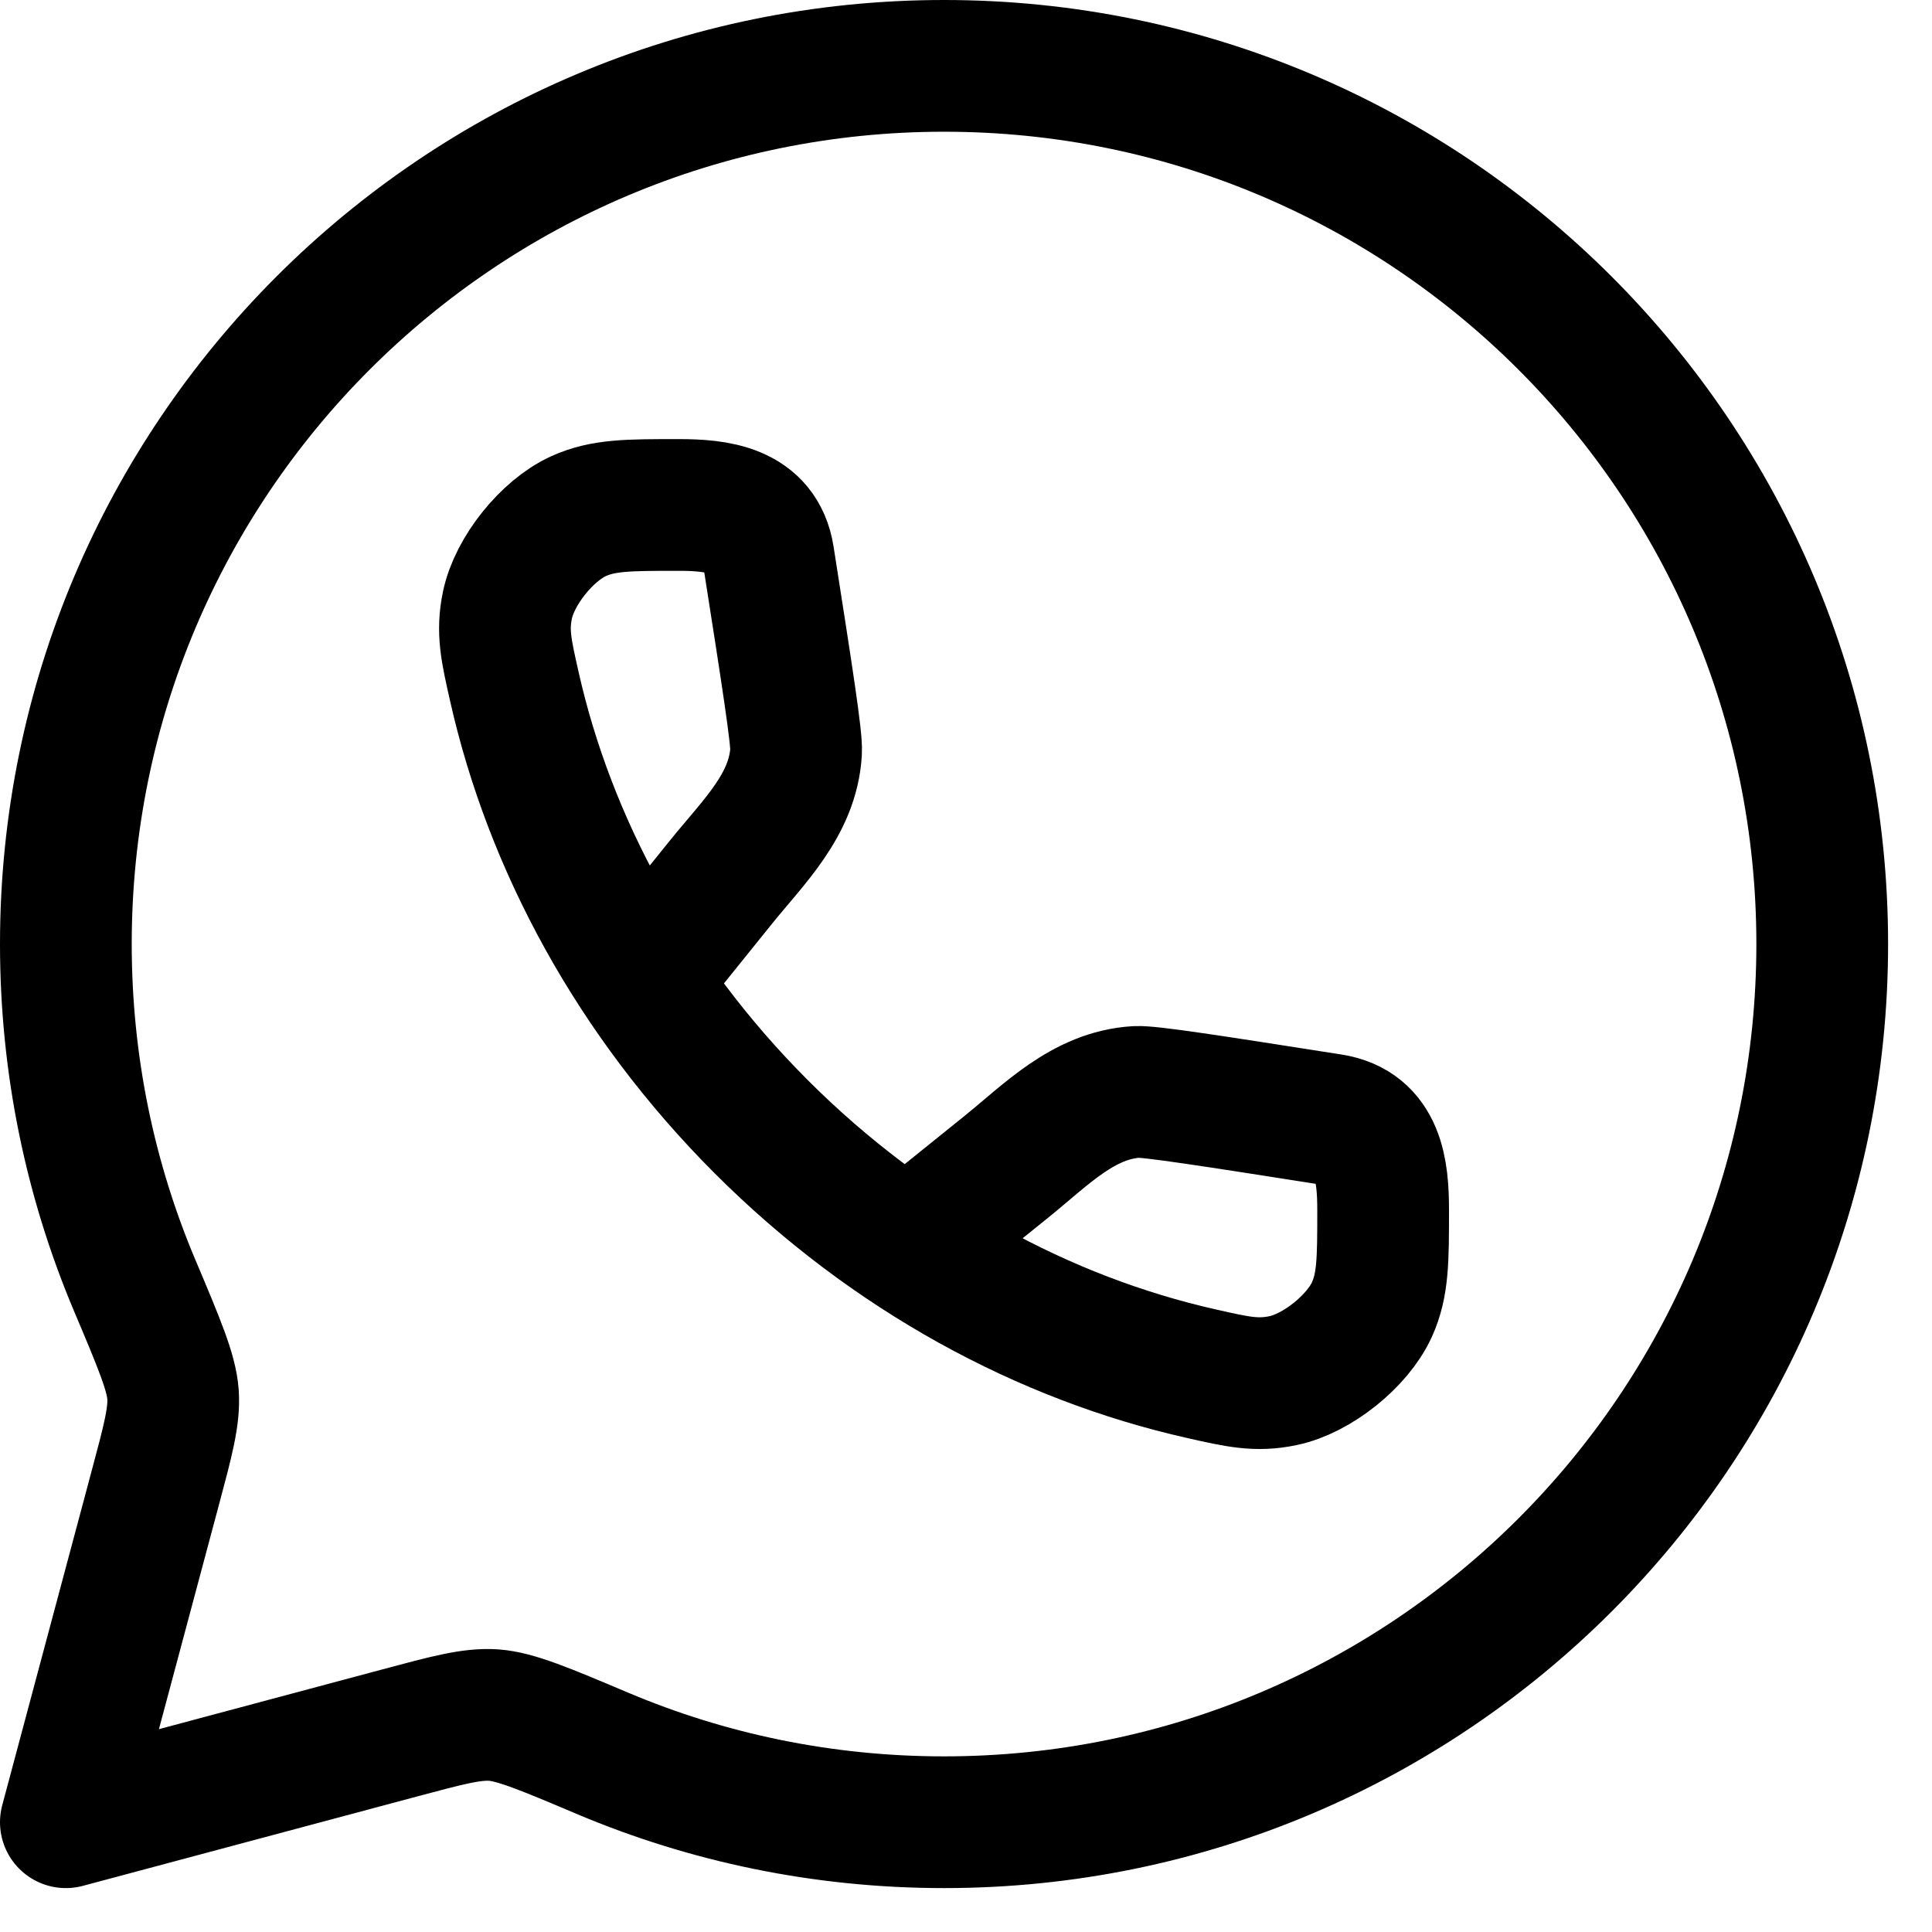
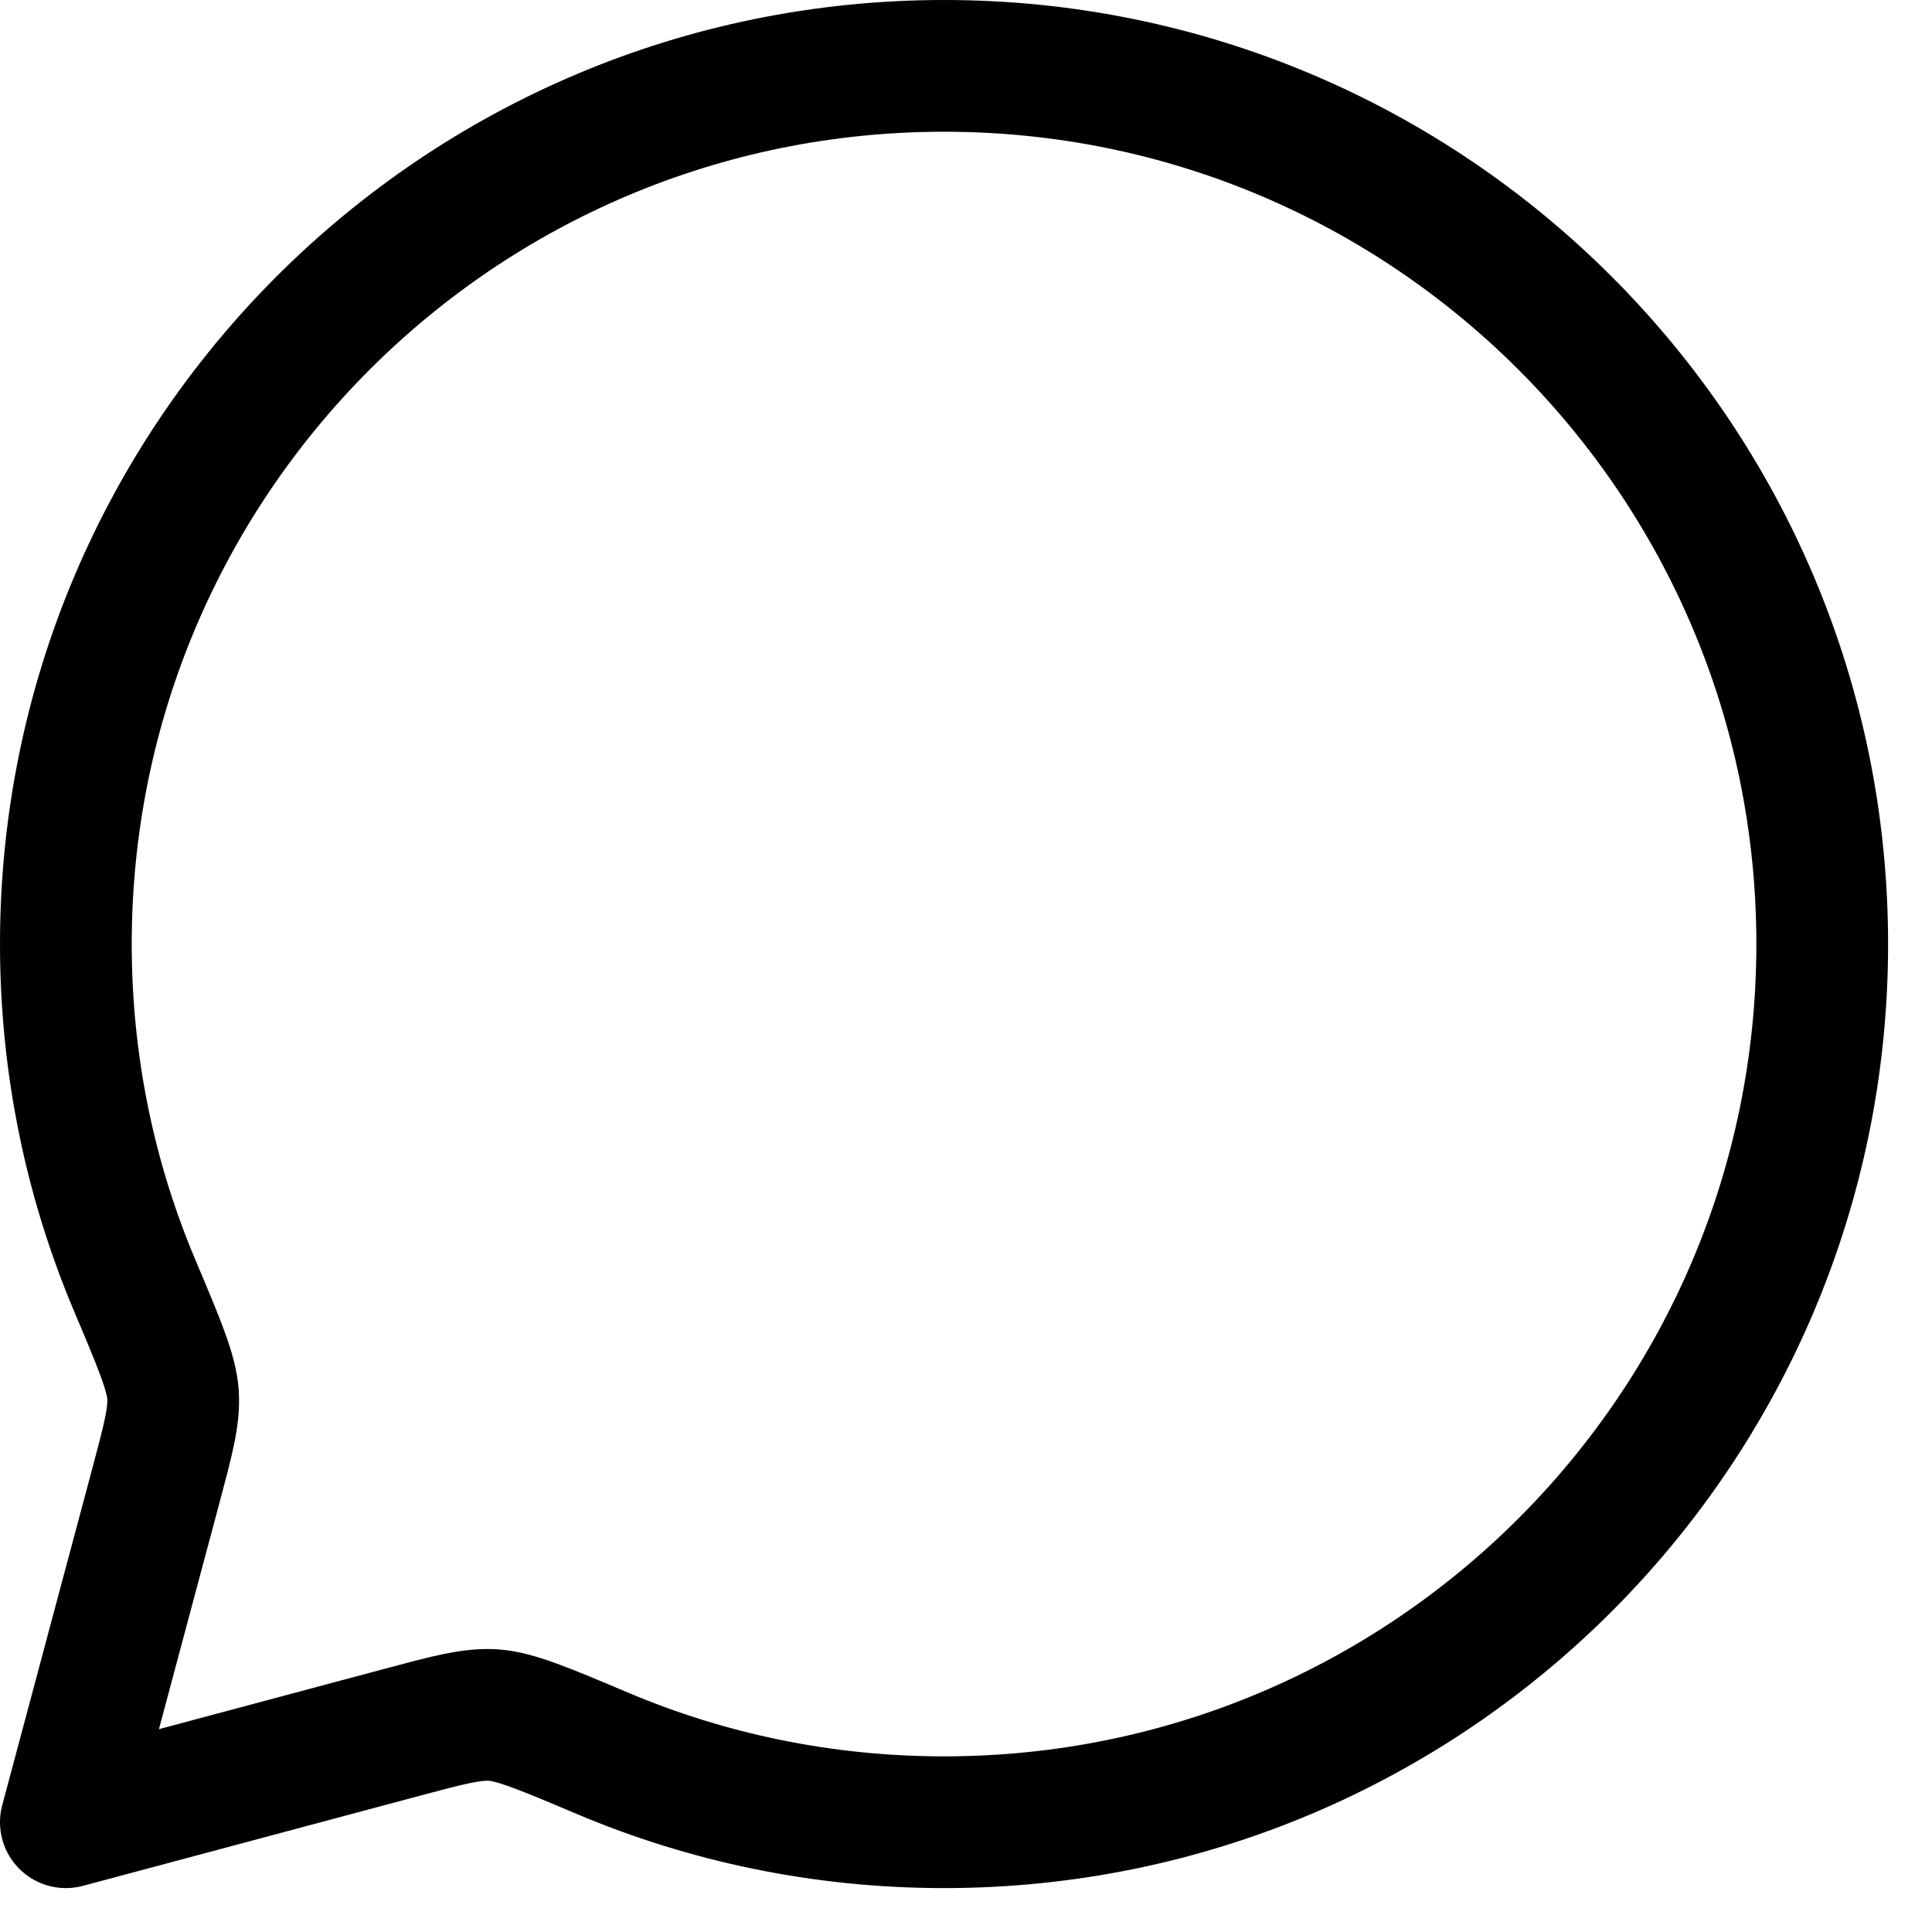
<svg xmlns="http://www.w3.org/2000/svg" width="22" height="22" viewBox="0 0 22 22" fill="none">
  <path d="M10.75 20.75C16.273 20.75 20.75 16.273 20.75 10.75C20.75 5.227 16.273 0.75 10.75 0.75C5.227 0.75 0.75 5.227 0.75 10.75C0.75 12.129 1.029 13.443 1.534 14.638C1.813 15.298 1.952 15.628 1.97 15.878C1.987 16.128 1.913 16.402 1.766 16.951L0.75 20.75L4.549 19.734C5.098 19.587 5.372 19.513 5.622 19.53C5.872 19.548 6.202 19.687 6.862 19.966C8.057 20.471 9.371 20.75 10.75 20.75Z" stroke="black" stroke-width="1.5" stroke-linejoin="round" />
-   <path d="M7.338 11.127L8.209 10.046C8.576 9.59 9.03 9.165 9.065 8.558C9.074 8.405 8.967 7.717 8.751 6.34C8.666 5.799 8.161 5.75 7.723 5.75C7.153 5.75 6.868 5.75 6.585 5.879C6.227 6.043 5.86 6.502 5.779 6.887C5.715 7.192 5.763 7.402 5.858 7.822C6.26 9.605 7.205 11.366 8.669 12.831C10.134 14.295 11.895 15.24 13.678 15.642C14.098 15.737 14.308 15.785 14.613 15.721C14.998 15.64 15.457 15.273 15.621 14.915C15.75 14.632 15.75 14.347 15.75 13.777C15.75 13.339 15.701 12.834 15.16 12.749C13.783 12.533 13.095 12.426 12.942 12.434C12.335 12.47 11.91 12.924 11.454 13.291L10.373 14.162" stroke="black" stroke-width="1.5" />
</svg>